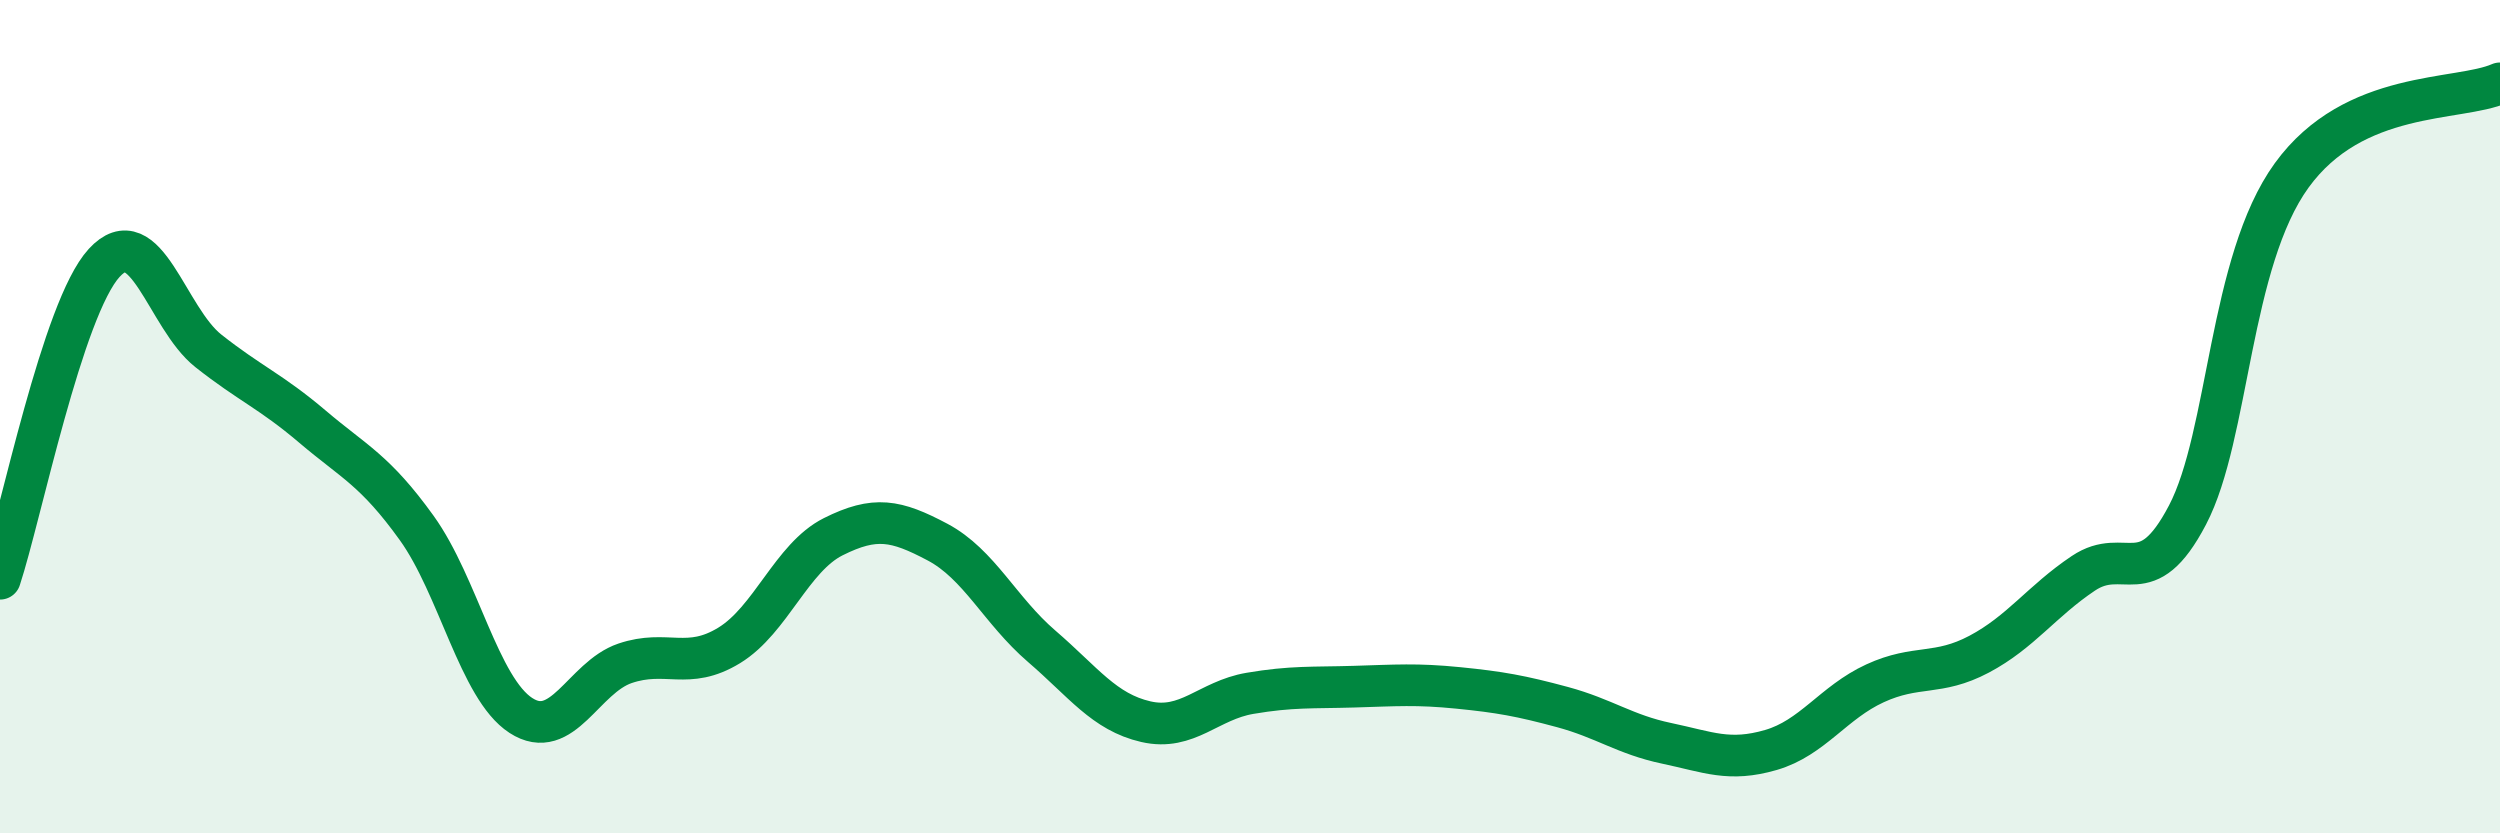
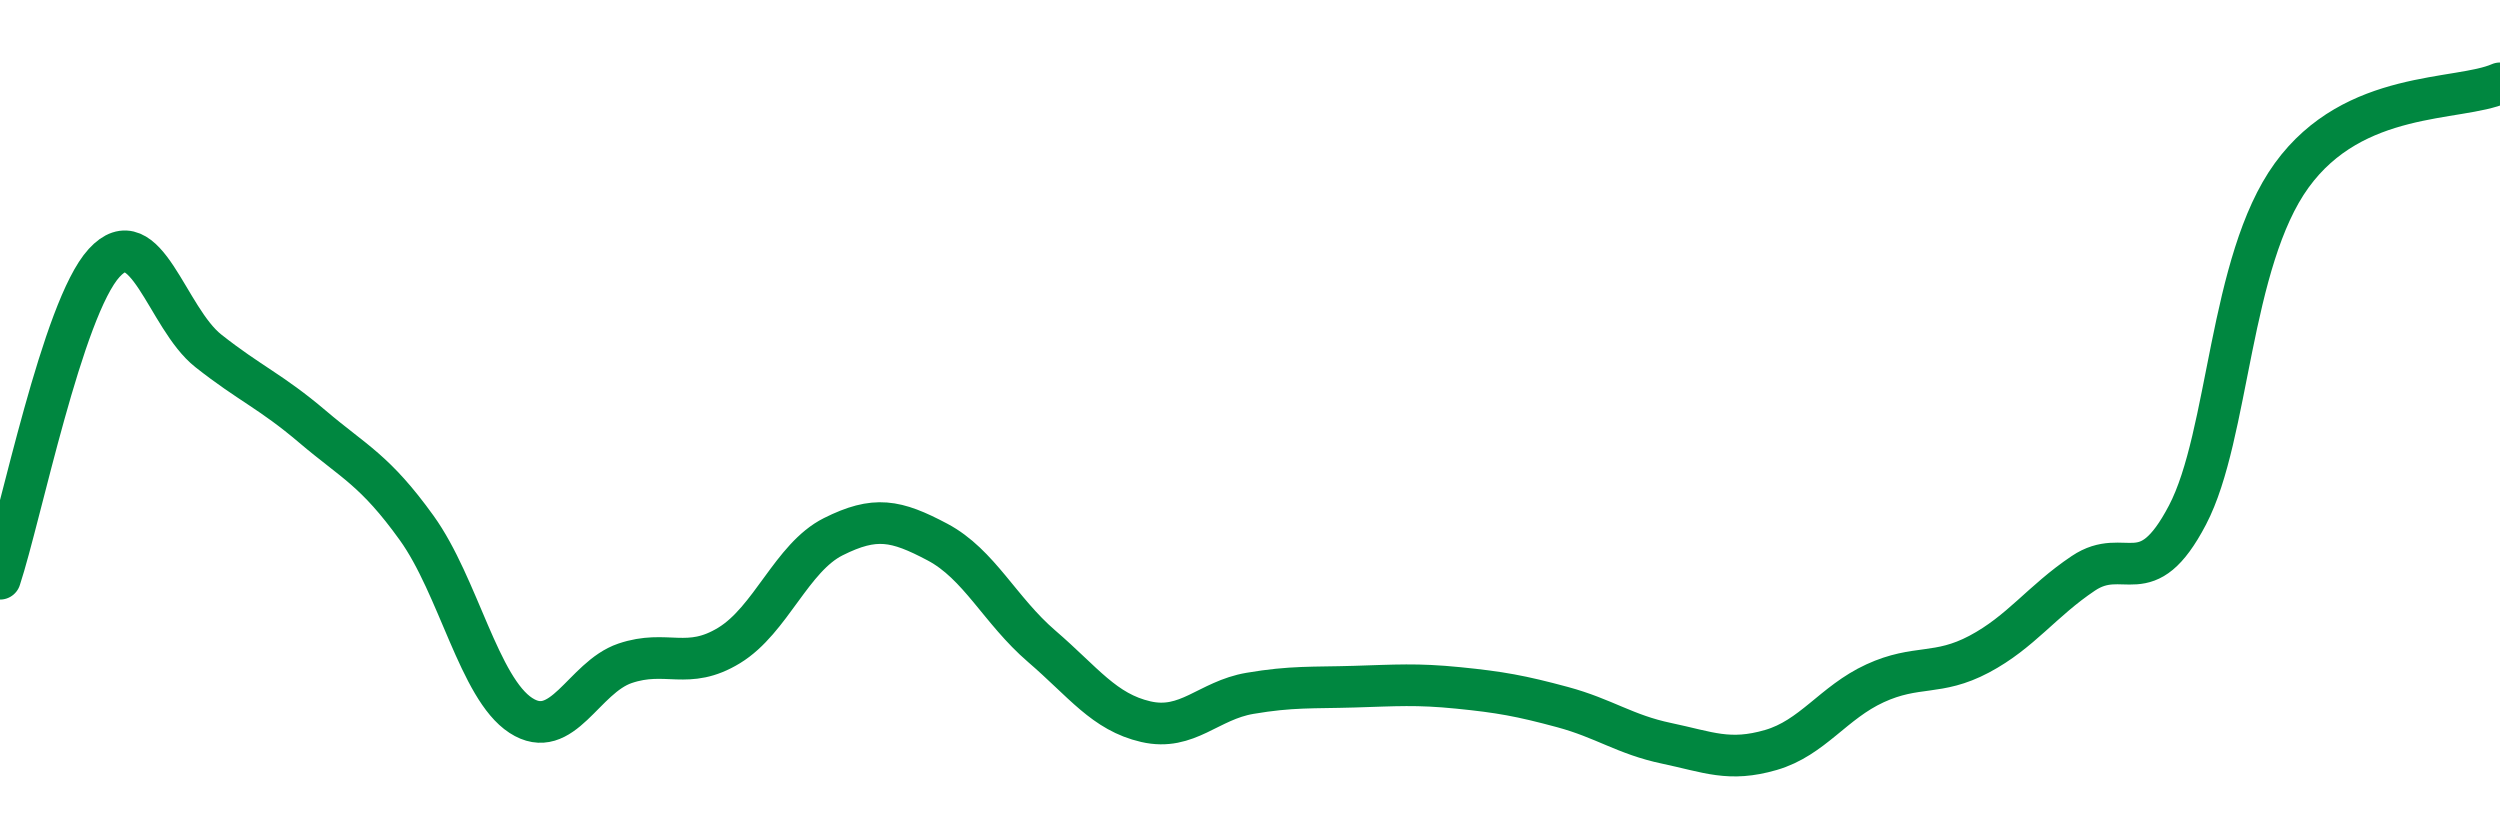
<svg xmlns="http://www.w3.org/2000/svg" width="60" height="20" viewBox="0 0 60 20">
-   <path d="M 0,13.89 C 0.5,12.37 1.5,7.4 2.5,6.31 C 3.5,5.22 4,7.63 5,8.42 C 6,9.21 6.5,9.39 7.5,10.24 C 8.5,11.09 9,11.28 10,12.67 C 11,14.06 11.5,16.52 12.5,17.17 C 13.5,17.82 14,16.26 15,15.92 C 16,15.58 16.5,16.1 17.5,15.49 C 18.5,14.88 19,13.38 20,12.88 C 21,12.38 21.5,12.48 22.5,13.01 C 23.5,13.54 24,14.65 25,15.51 C 26,16.37 26.5,17.09 27.5,17.32 C 28.5,17.55 29,16.81 30,16.64 C 31,16.47 31.5,16.51 32.5,16.48 C 33.5,16.45 34,16.41 35,16.51 C 36,16.61 36.5,16.7 37.5,16.97 C 38.5,17.24 39,17.63 40,17.84 C 41,18.05 41.5,18.29 42.5,18 C 43.5,17.71 44,16.86 45,16.4 C 46,15.94 46.5,16.23 47.5,15.7 C 48.5,15.17 49,14.43 50,13.76 C 51,13.09 51.5,14.27 52.5,12.36 C 53.5,10.45 53.5,6.28 55,4.21 C 56.5,2.14 59,2.44 60,2L60 20L0 20Z" fill="#008740" opacity="0.1" stroke-linecap="round" stroke-linejoin="round" />
  <path d="M 0,13.89 C 0.5,12.37 1.5,7.4 2.5,6.31 C 3.5,5.22 4,7.63 5,8.42 C 6,9.21 6.5,9.39 7.5,10.24 C 8.5,11.09 9,11.28 10,12.67 C 11,14.06 11.5,16.52 12.5,17.17 C 13.5,17.82 14,16.26 15,15.92 C 16,15.58 16.5,16.1 17.5,15.49 C 18.5,14.88 19,13.38 20,12.88 C 21,12.38 21.5,12.48 22.5,13.01 C 23.5,13.54 24,14.65 25,15.51 C 26,16.37 26.5,17.09 27.5,17.32 C 28.5,17.55 29,16.81 30,16.64 C 31,16.47 31.5,16.51 32.5,16.48 C 33.5,16.45 34,16.41 35,16.51 C 36,16.61 36.5,16.7 37.5,16.97 C 38.5,17.24 39,17.63 40,17.84 C 41,18.05 41.5,18.29 42.5,18 C 43.5,17.71 44,16.86 45,16.4 C 46,15.94 46.5,16.23 47.5,15.7 C 48.5,15.17 49,14.43 50,13.76 C 51,13.09 51.5,14.27 52.5,12.36 C 53.5,10.45 53.5,6.28 55,4.21 C 56.5,2.14 59,2.44 60,2" stroke="#008740" stroke-width="1" fill="none" stroke-linecap="round" stroke-linejoin="round" />
</svg>